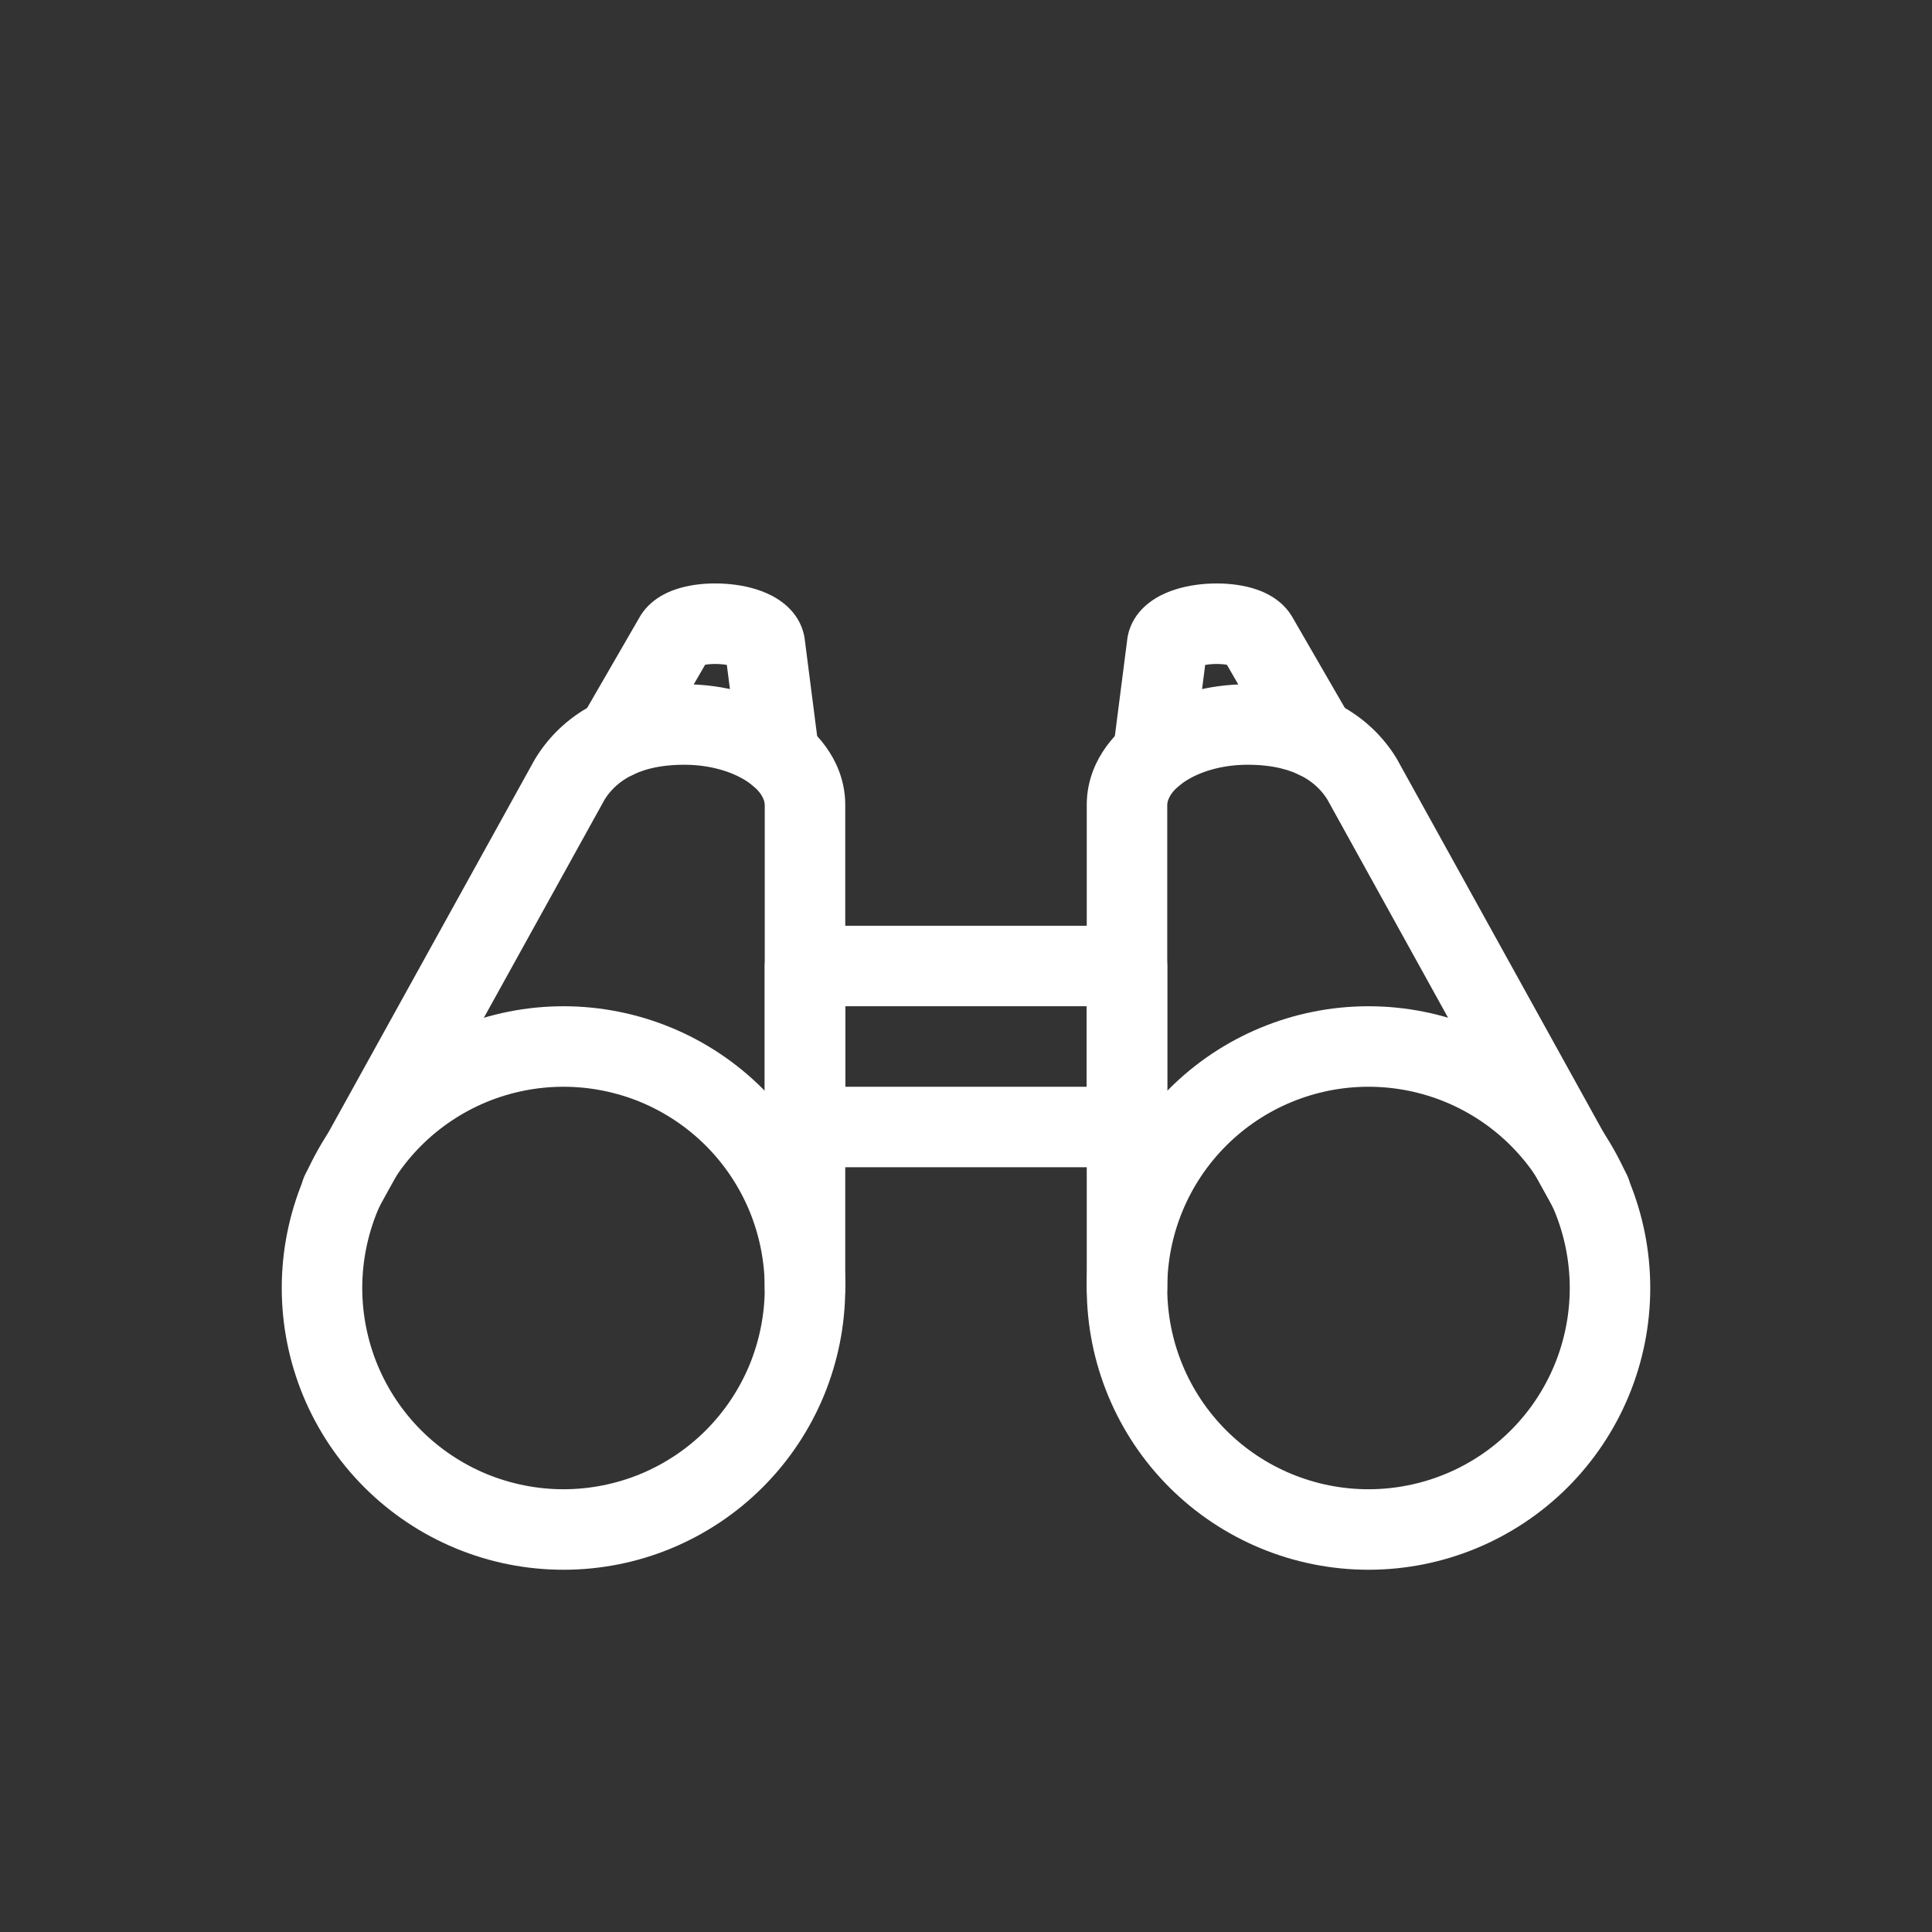
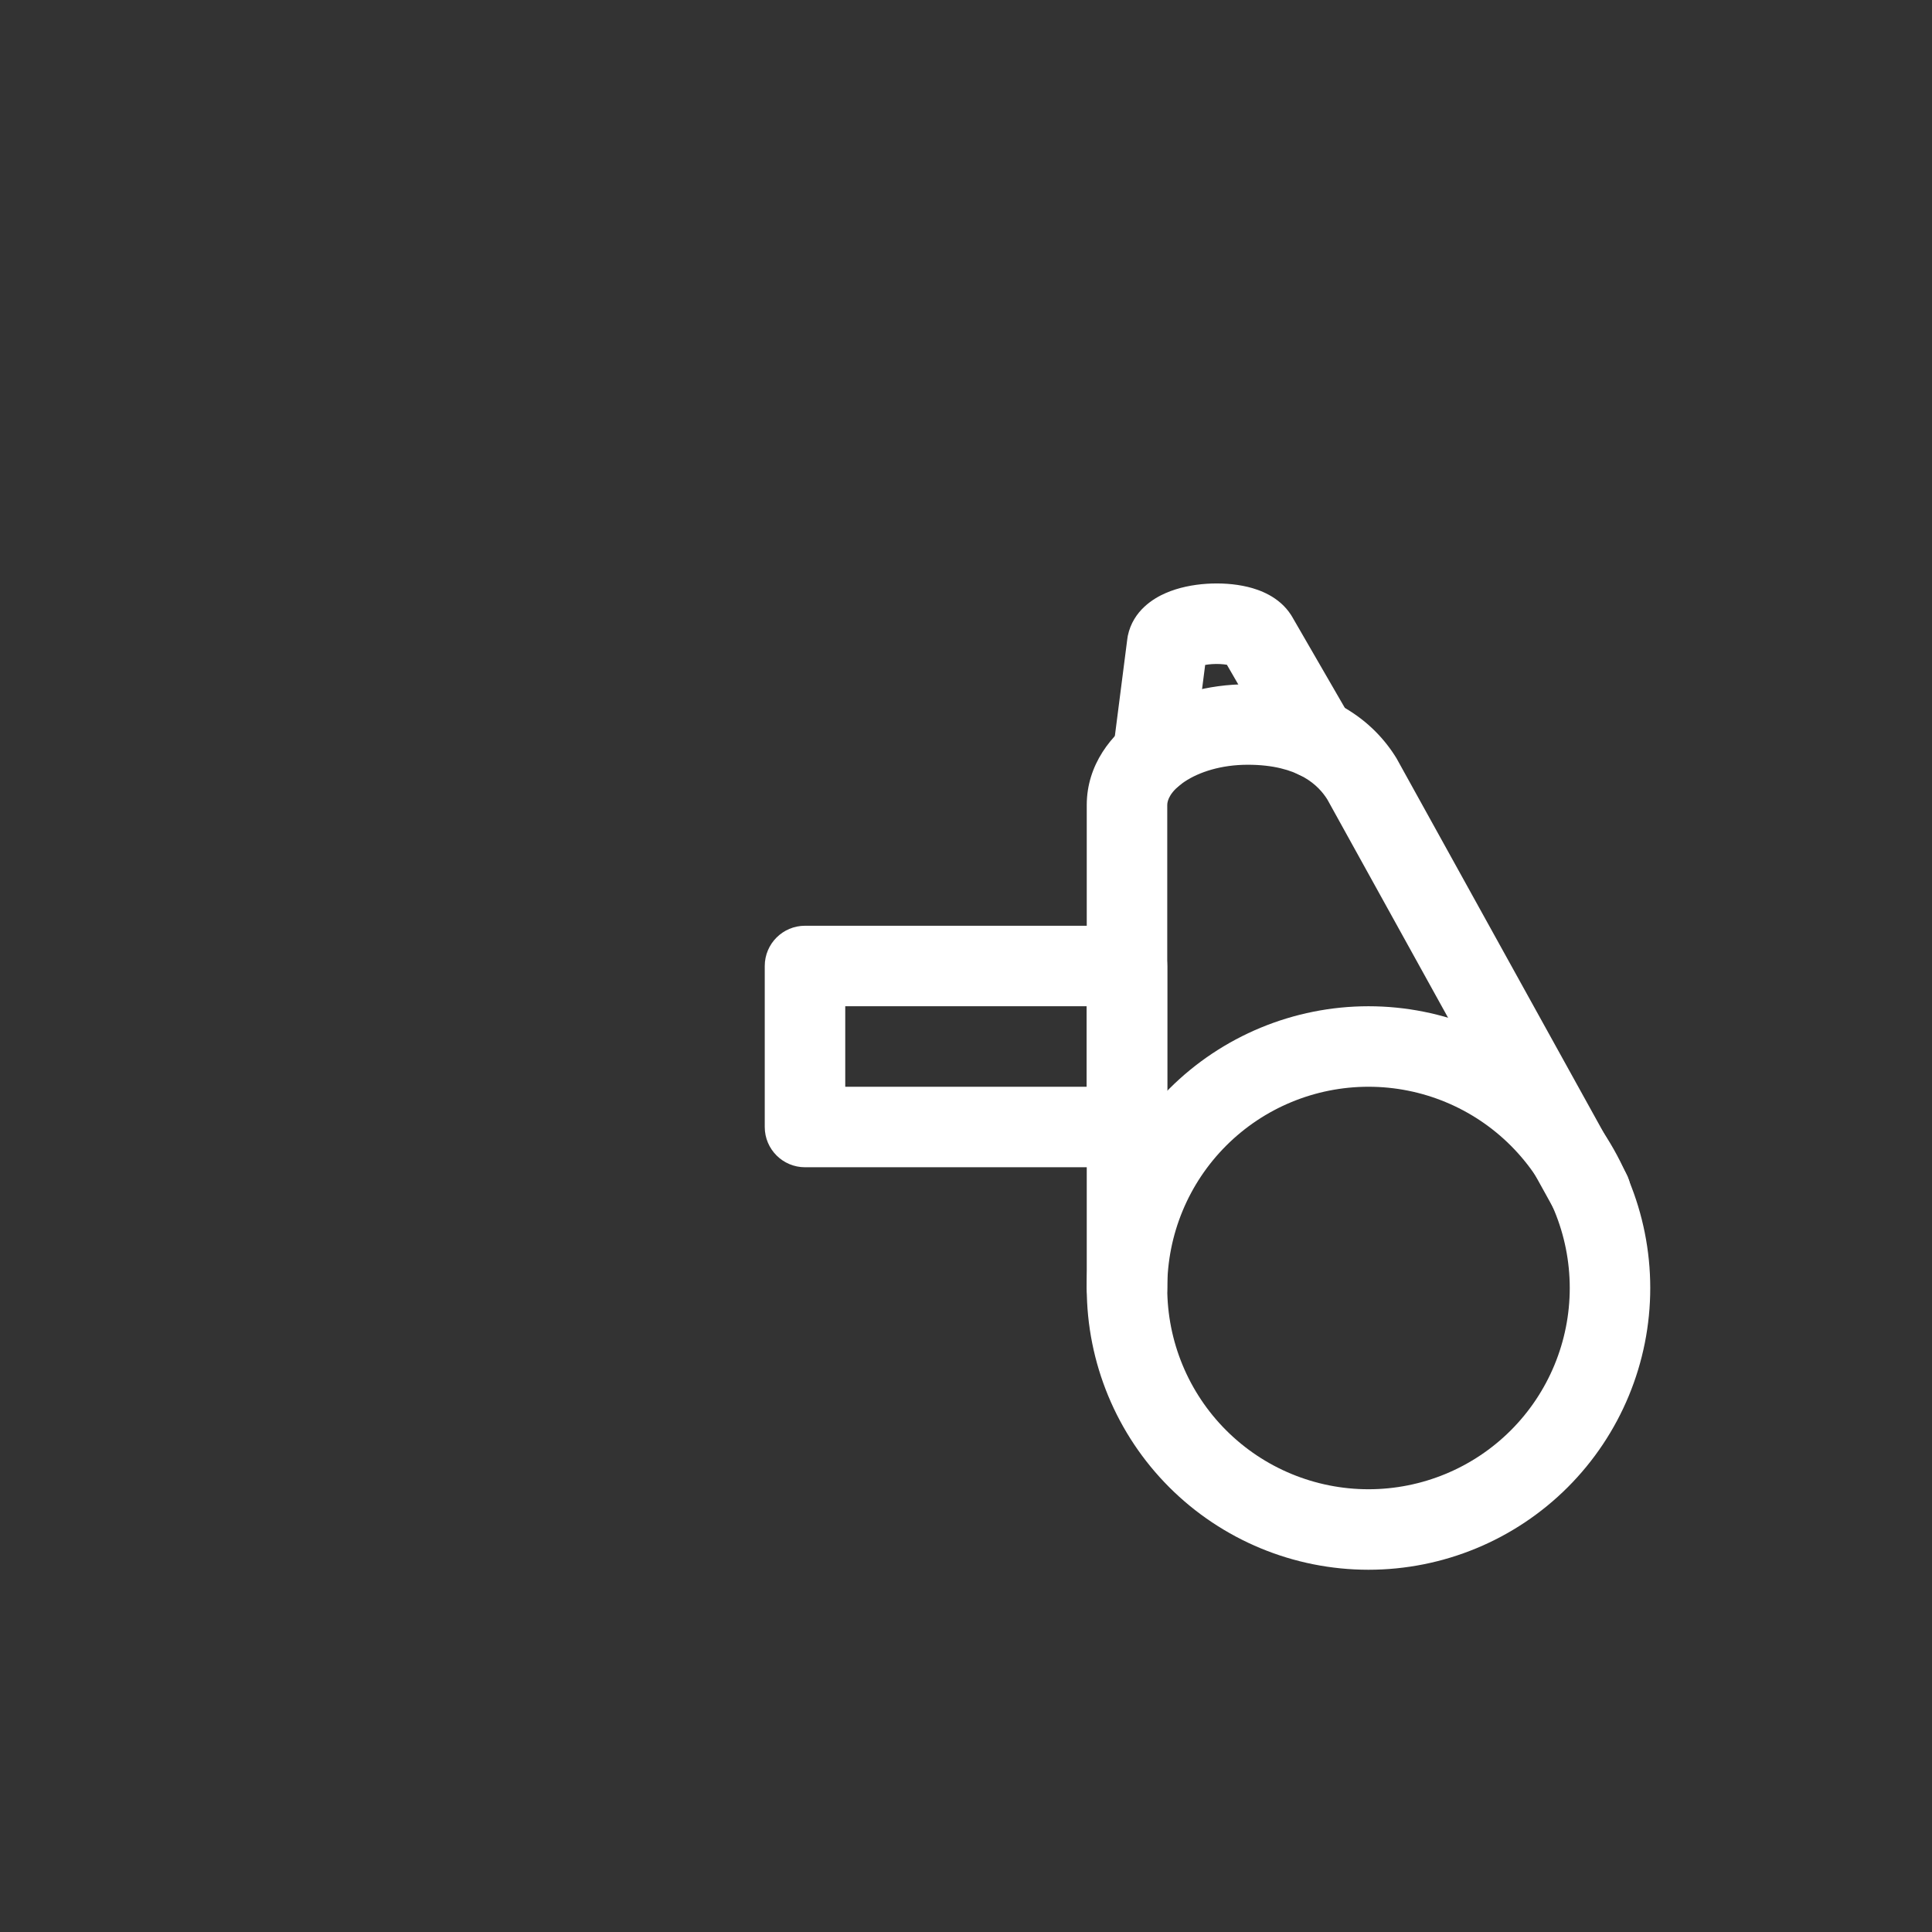
<svg xmlns="http://www.w3.org/2000/svg" width="24" height="24" viewBox="0 0 24 24" fill="none">
  <rect x="0" y="0" width="24" height="24" fill="#333333" stroke="none" />
-   <path fill-rule="evenodd" clip-rule="evenodd" d="M5.661 12.766C6.085 12.591 6.54 12.5 7 12.5C7.46 12.5 7.915 12.591 8.339 12.766C8.764 12.942 9.15 13.2 9.475 13.525C9.8 13.85 10.058 14.236 10.234 14.661C10.409 15.085 10.5 15.54 10.5 16C10.5 16.46 10.409 16.915 10.234 17.339C10.058 17.764 9.8 18.15 9.475 18.475C9.15 18.8 8.764 19.058 8.339 19.234C7.915 19.41 7.46 19.5 7 19.5C6.54 19.5 6.085 19.41 5.661 19.234C5.236 19.058 4.85 18.8 4.525 18.475C4.2 18.15 3.942 17.764 3.766 17.339C3.591 16.915 3.5 16.46 3.5 16C3.5 15.54 3.591 15.085 3.766 14.661C3.942 14.236 4.2 13.85 4.525 13.525C4.85 13.2 5.236 12.942 5.661 12.766ZM7 13.5C6.672 13.5 6.347 13.565 6.043 13.69C5.74 13.816 5.464 14 5.232 14.232C5 14.464 4.816 14.74 4.69 15.043C4.565 15.347 4.5 15.672 4.5 16C4.5 16.328 4.565 16.653 4.69 16.957C4.816 17.26 5 17.536 5.232 17.768C5.464 18 5.74 18.184 6.043 18.31C6.347 18.435 6.672 18.5 7 18.5C7.328 18.5 7.653 18.435 7.957 18.31C8.26 18.184 8.536 18 8.768 17.768C9 17.536 9.184 17.26 9.31 16.957C9.435 16.653 9.5 16.328 9.5 16C9.5 15.672 9.435 15.347 9.31 15.043C9.184 14.74 9 14.464 8.768 14.232C8.536 14 8.26 13.816 7.957 13.69C7.653 13.565 7.328 13.5 7 13.5Z" fill="white" />
  <path fill-rule="evenodd" clip-rule="evenodd" d="M14.525 13.525C15.181 12.869 16.072 12.5 17 12.5C17.928 12.5 18.819 12.869 19.475 13.525C20.131 14.181 20.5 15.072 20.5 16C20.5 16.928 20.131 17.819 19.475 18.475C18.819 19.131 17.928 19.5 17 19.5C16.072 19.5 15.181 19.131 14.525 18.475C13.869 17.819 13.5 16.928 13.5 16C13.5 15.072 13.869 14.181 14.525 13.525ZM17 13.5C16.337 13.5 15.701 13.763 15.232 14.232C14.763 14.701 14.5 15.337 14.5 16C14.5 16.663 14.763 17.299 15.232 17.768C15.701 18.237 16.337 18.5 17 18.5C17.663 18.5 18.299 18.237 18.768 17.768C19.237 17.299 19.5 16.663 19.5 16C19.5 15.337 19.237 14.701 18.768 14.232C18.299 13.763 17.663 13.5 17 13.5Z" fill="white" />
  <path fill-rule="evenodd" clip-rule="evenodd" d="M15.501 7.291C15.641 7.325 15.889 7.409 16.037 7.638C16.041 7.645 16.046 7.652 16.05 7.659L16.779 8.92C16.917 9.159 16.835 9.465 16.596 9.603C16.357 9.741 16.051 9.659 15.913 9.42L15.241 8.258C15.193 8.25 15.127 8.245 15.055 8.25C15.024 8.252 14.995 8.256 14.971 8.26L14.819 9.444C14.784 9.717 14.533 9.911 14.259 9.876C13.986 9.841 13.792 9.59 13.827 9.316L14.004 7.936C14.006 7.924 14.008 7.911 14.01 7.898C14.076 7.581 14.337 7.43 14.477 7.369C14.64 7.297 14.824 7.263 14.988 7.252C15.154 7.241 15.335 7.251 15.501 7.291Z" fill="white" />
  <path fill-rule="evenodd" clip-rule="evenodd" d="M14.162 8.877C14.527 8.634 15.001 8.5 15.5 8.5C16.512 8.5 17.072 8.968 17.348 9.42C17.352 9.426 17.355 9.432 17.358 9.438L20.198 14.571C20.332 14.813 20.245 15.117 20.003 15.251C19.761 15.384 19.457 15.297 19.323 15.055L16.489 9.932C16.384 9.764 16.137 9.5 15.5 9.5C15.171 9.5 14.896 9.59 14.717 9.709C14.535 9.831 14.5 9.943 14.5 10V16C14.5 16.276 14.276 16.5 14 16.5C13.724 16.5 13.5 16.276 13.5 16V10C13.5 9.505 13.801 9.117 14.162 8.877Z" fill="white" />
-   <path fill-rule="evenodd" clip-rule="evenodd" d="M8.759 8.258L8.087 9.42C7.949 9.659 7.643 9.741 7.404 9.603C7.165 9.465 7.083 9.159 7.221 8.92L7.95 7.659C7.954 7.652 7.958 7.645 7.962 7.639C8.11 7.409 8.358 7.325 8.498 7.291C8.665 7.25 8.847 7.241 9.013 7.252C9.177 7.263 9.36 7.297 9.523 7.369C9.663 7.43 9.924 7.581 9.99 7.898C9.992 7.911 9.994 7.924 9.996 7.936L10.173 9.316C10.208 9.59 10.014 9.841 9.741 9.876C9.467 9.911 9.216 9.717 9.181 9.444L9.029 8.26C9.005 8.255 8.976 8.252 8.945 8.25C8.872 8.245 8.807 8.249 8.759 8.258Z" fill="white" />
-   <path fill-rule="evenodd" clip-rule="evenodd" d="M7.511 9.932C7.616 9.764 7.864 9.5 8.5 9.5C8.829 9.5 9.104 9.59 9.283 9.709C9.465 9.831 9.5 9.943 9.5 10V16C9.5 16.276 9.724 16.5 10 16.5C10.276 16.5 10.5 16.276 10.5 16V10C10.5 9.505 10.198 9.117 9.838 8.877C9.474 8.634 8.999 8.5 8.5 8.5C7.489 8.5 6.928 8.968 6.652 9.42C6.648 9.426 6.645 9.432 6.641 9.438L3.801 14.571C3.668 14.813 3.755 15.117 3.997 15.251C4.239 15.384 4.543 15.297 4.676 15.055L7.511 9.932Z" fill="white" />
  <path fill-rule="evenodd" clip-rule="evenodd" d="M9.5 12C9.5 11.724 9.724 11.5 10 11.5H14C14.276 11.5 14.5 11.724 14.5 12V14C14.5 14.276 14.276 14.5 14 14.5H10C9.724 14.5 9.5 14.276 9.5 14V12ZM10.5 12.5V13.5H13.5V12.5H10.5Z" fill="white" />
</svg>